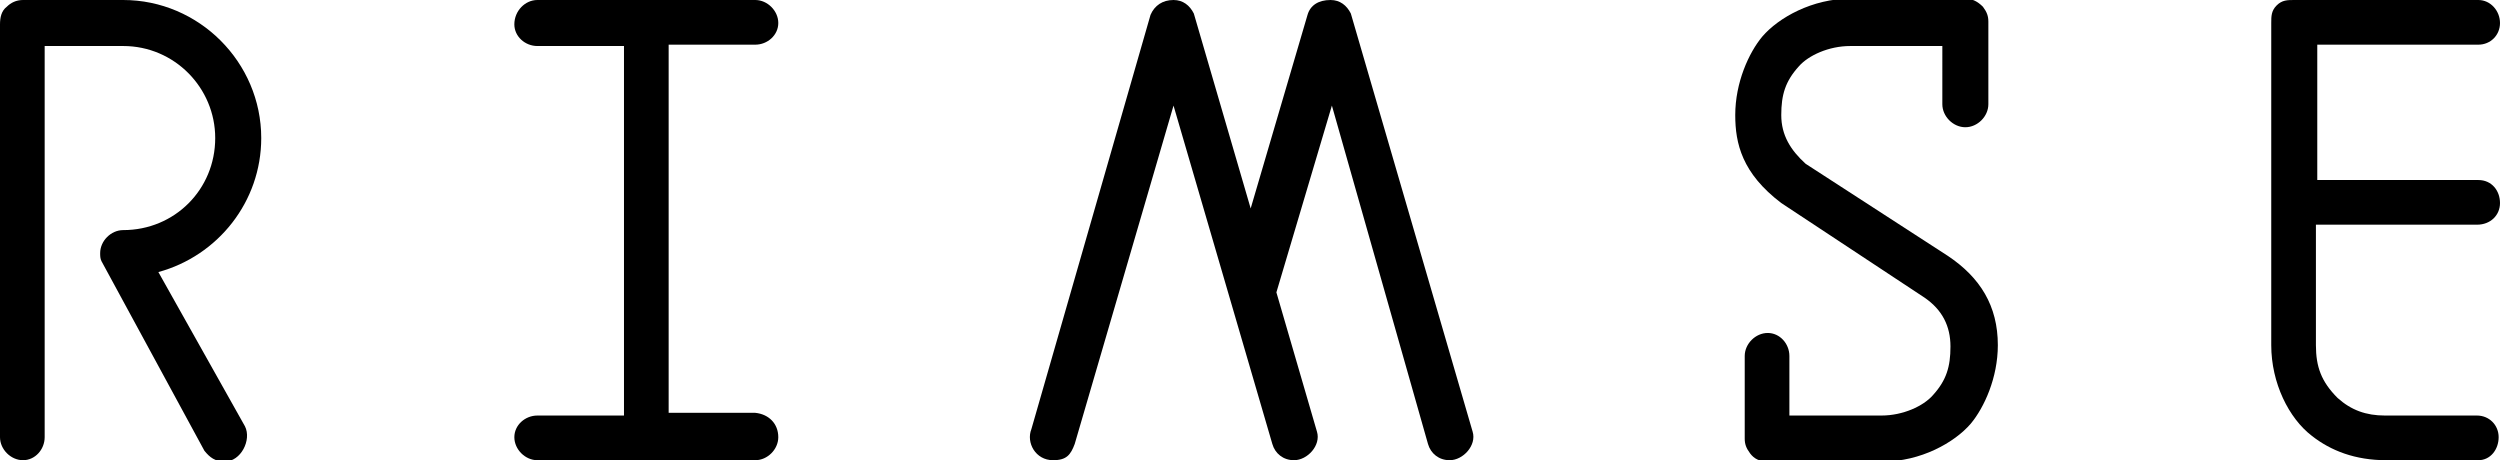
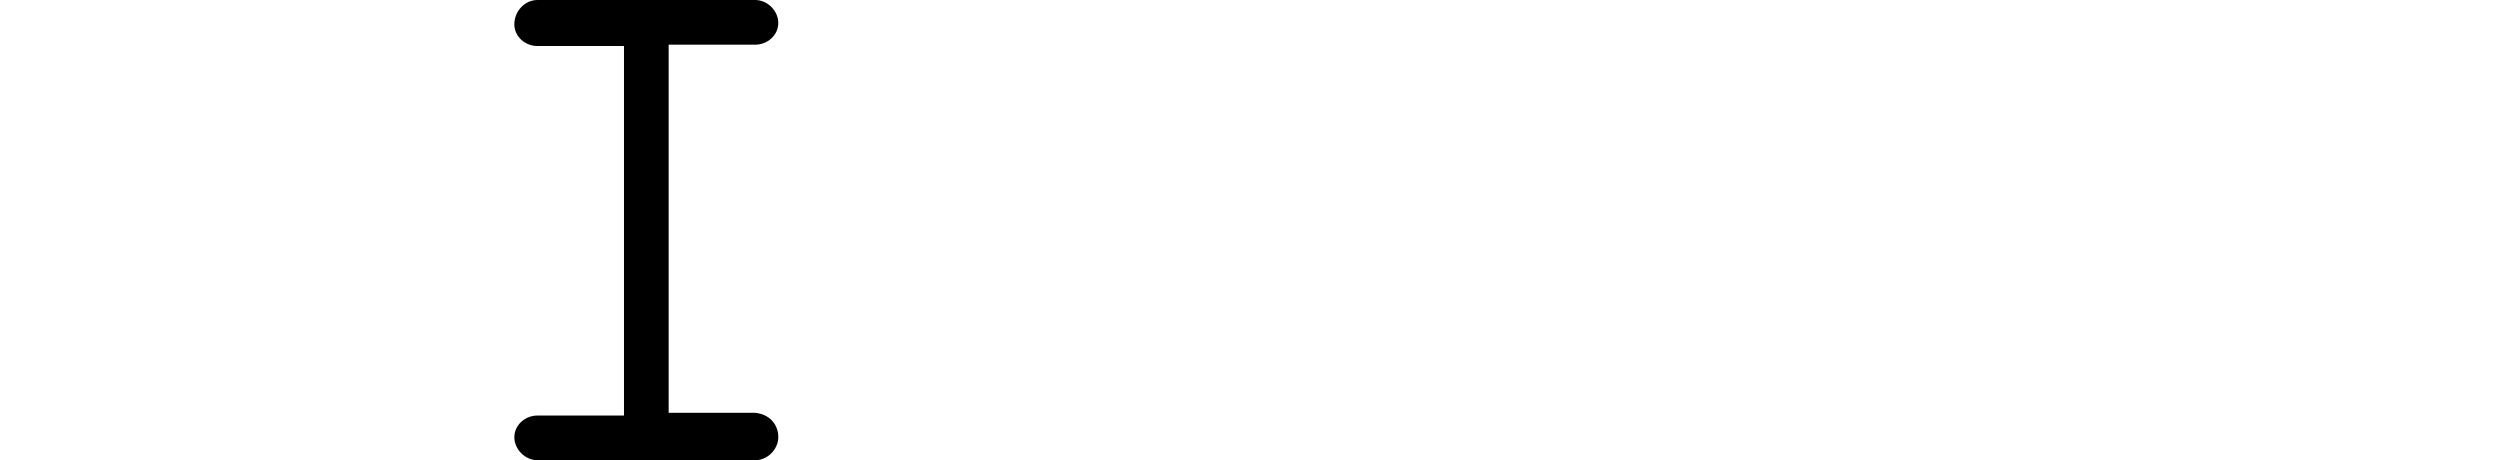
<svg xmlns="http://www.w3.org/2000/svg" version="1.1" x="0px" y="0px" viewBox="0 0 184.7 34" style="enable-background:new 0 0 184.7 34;" xml:space="preserve">
  <g>
-     <path d="M7.5,19.3c-0.1-0.2-0.1-0.4-0.1-0.6c0-0.9,0.8-1.7,1.7-1.7c3.8,0,6.8-3,6.8-6.8c0-3.7-3-6.8-6.8-6.8H3.3v28.9   c0,0.9-0.7,1.7-1.6,1.7S0,33.2,0,32.3V1.8c0-0.5,0.1-1,0.5-1.3C0.8,0.2,1.2,0,1.7,0h7.4c5.6,0,10.2,4.6,10.2,10.2   c0,4.7-3.2,8.7-7.6,9.9l6.4,11.4c0.5,1-0.3,2.6-1.5,2.6c-0.7,0-1.1-0.3-1.5-0.8L7.5,19.3z" />
    <path d="M57.5,32.3c0,0.9-0.8,1.7-1.7,1.7H39.7c-0.9,0-1.7-0.8-1.7-1.7s0.8-1.6,1.7-1.6h6.4V3.4h-6.4c-0.9,0-1.7-0.7-1.7-1.6   C38,0.8,38.8,0,39.7,0h16.1c0.9,0,1.7,0.8,1.7,1.7c0,0.9-0.8,1.6-1.7,1.6h-6.4v27.2h6.4C56.8,30.6,57.5,31.3,57.5,32.3z" />
-     <path d="M86.7,7.8l-7.3,25c-0.3,0.8-0.6,1.2-1.6,1.2c-1.3,0-2-1.3-1.6-2.3L85,1.1C85.3,0.4,85.9,0,86.7,0c0.7,0,1.2,0.4,1.5,1   l4.2,14.4l4.2-14.3C96.8,0.4,97.4,0,98.3,0c0.7,0,1.2,0.4,1.5,1l9,30.9c0.3,1-0.7,2.1-1.7,2.1c-0.8,0-1.4-0.5-1.6-1.2l-7.1-25   l-4.1,13.8l3,10.3c0.3,1-0.7,2.1-1.7,2.1c-0.8,0-1.4-0.5-1.6-1.2L86.7,7.8z" />
-     <path d="M147.6,25.5c0,2.4-1,4.6-2,5.8c-1.2,1.4-3.7,2.8-6.5,2.8h-8.5c-0.6,0-1-0.2-1.3-0.6c-0.3-0.4-0.4-0.7-0.4-1.1v-6.1   c0-0.9,0.8-1.7,1.7-1.7c0.9,0,1.6,0.8,1.6,1.7v4.4h6.8c1.6,0,3.1-0.7,3.8-1.5c1-1.1,1.3-2.1,1.3-3.6c0-1.5-0.6-2.7-1.9-3.6   L131.6,15c-2.9-2.2-3.4-4.4-3.4-6.5c0-2.4,1-4.6,2-5.8c1.2-1.4,3.7-2.8,6.5-2.8h8.5c0.5,0,0.9,0.2,1.3,0.6c0.3,0.4,0.4,0.7,0.4,1.1   v6.1c0,0.9-0.8,1.7-1.7,1.7c-0.9,0-1.7-0.8-1.7-1.7V3.4h-6.8c-1.6,0-3.1,0.7-3.8,1.5c-1,1.1-1.3,2.1-1.3,3.6s0.7,2.6,1.8,3.6   l10.5,6.8C146.3,20.5,147.6,22.6,147.6,25.5z" />
-     <path d="M171.1,16.8v8.7c0,1.6,0.4,2.7,1.6,3.9c1,0.9,2.1,1.3,3.5,1.3h6.8c0.9,0,1.6,0.7,1.6,1.6S184,34,183.1,34h-6.8   c-2.3,0-4.1-0.7-5.5-1.8c-1.7-1.3-3-3.9-3-6.7V1.7c0-0.5,0-0.9,0.4-1.3c0.4-0.4,0.8-0.4,1.3-0.4h13.6c0.9,0,1.6,0.8,1.6,1.7   c0,0.9-0.7,1.6-1.6,1.6h-11.9v10h11.9c1,0,1.6,0.8,1.6,1.7c0,0.9-0.7,1.6-1.7,1.6H171.1z" />
  </g>
</svg>